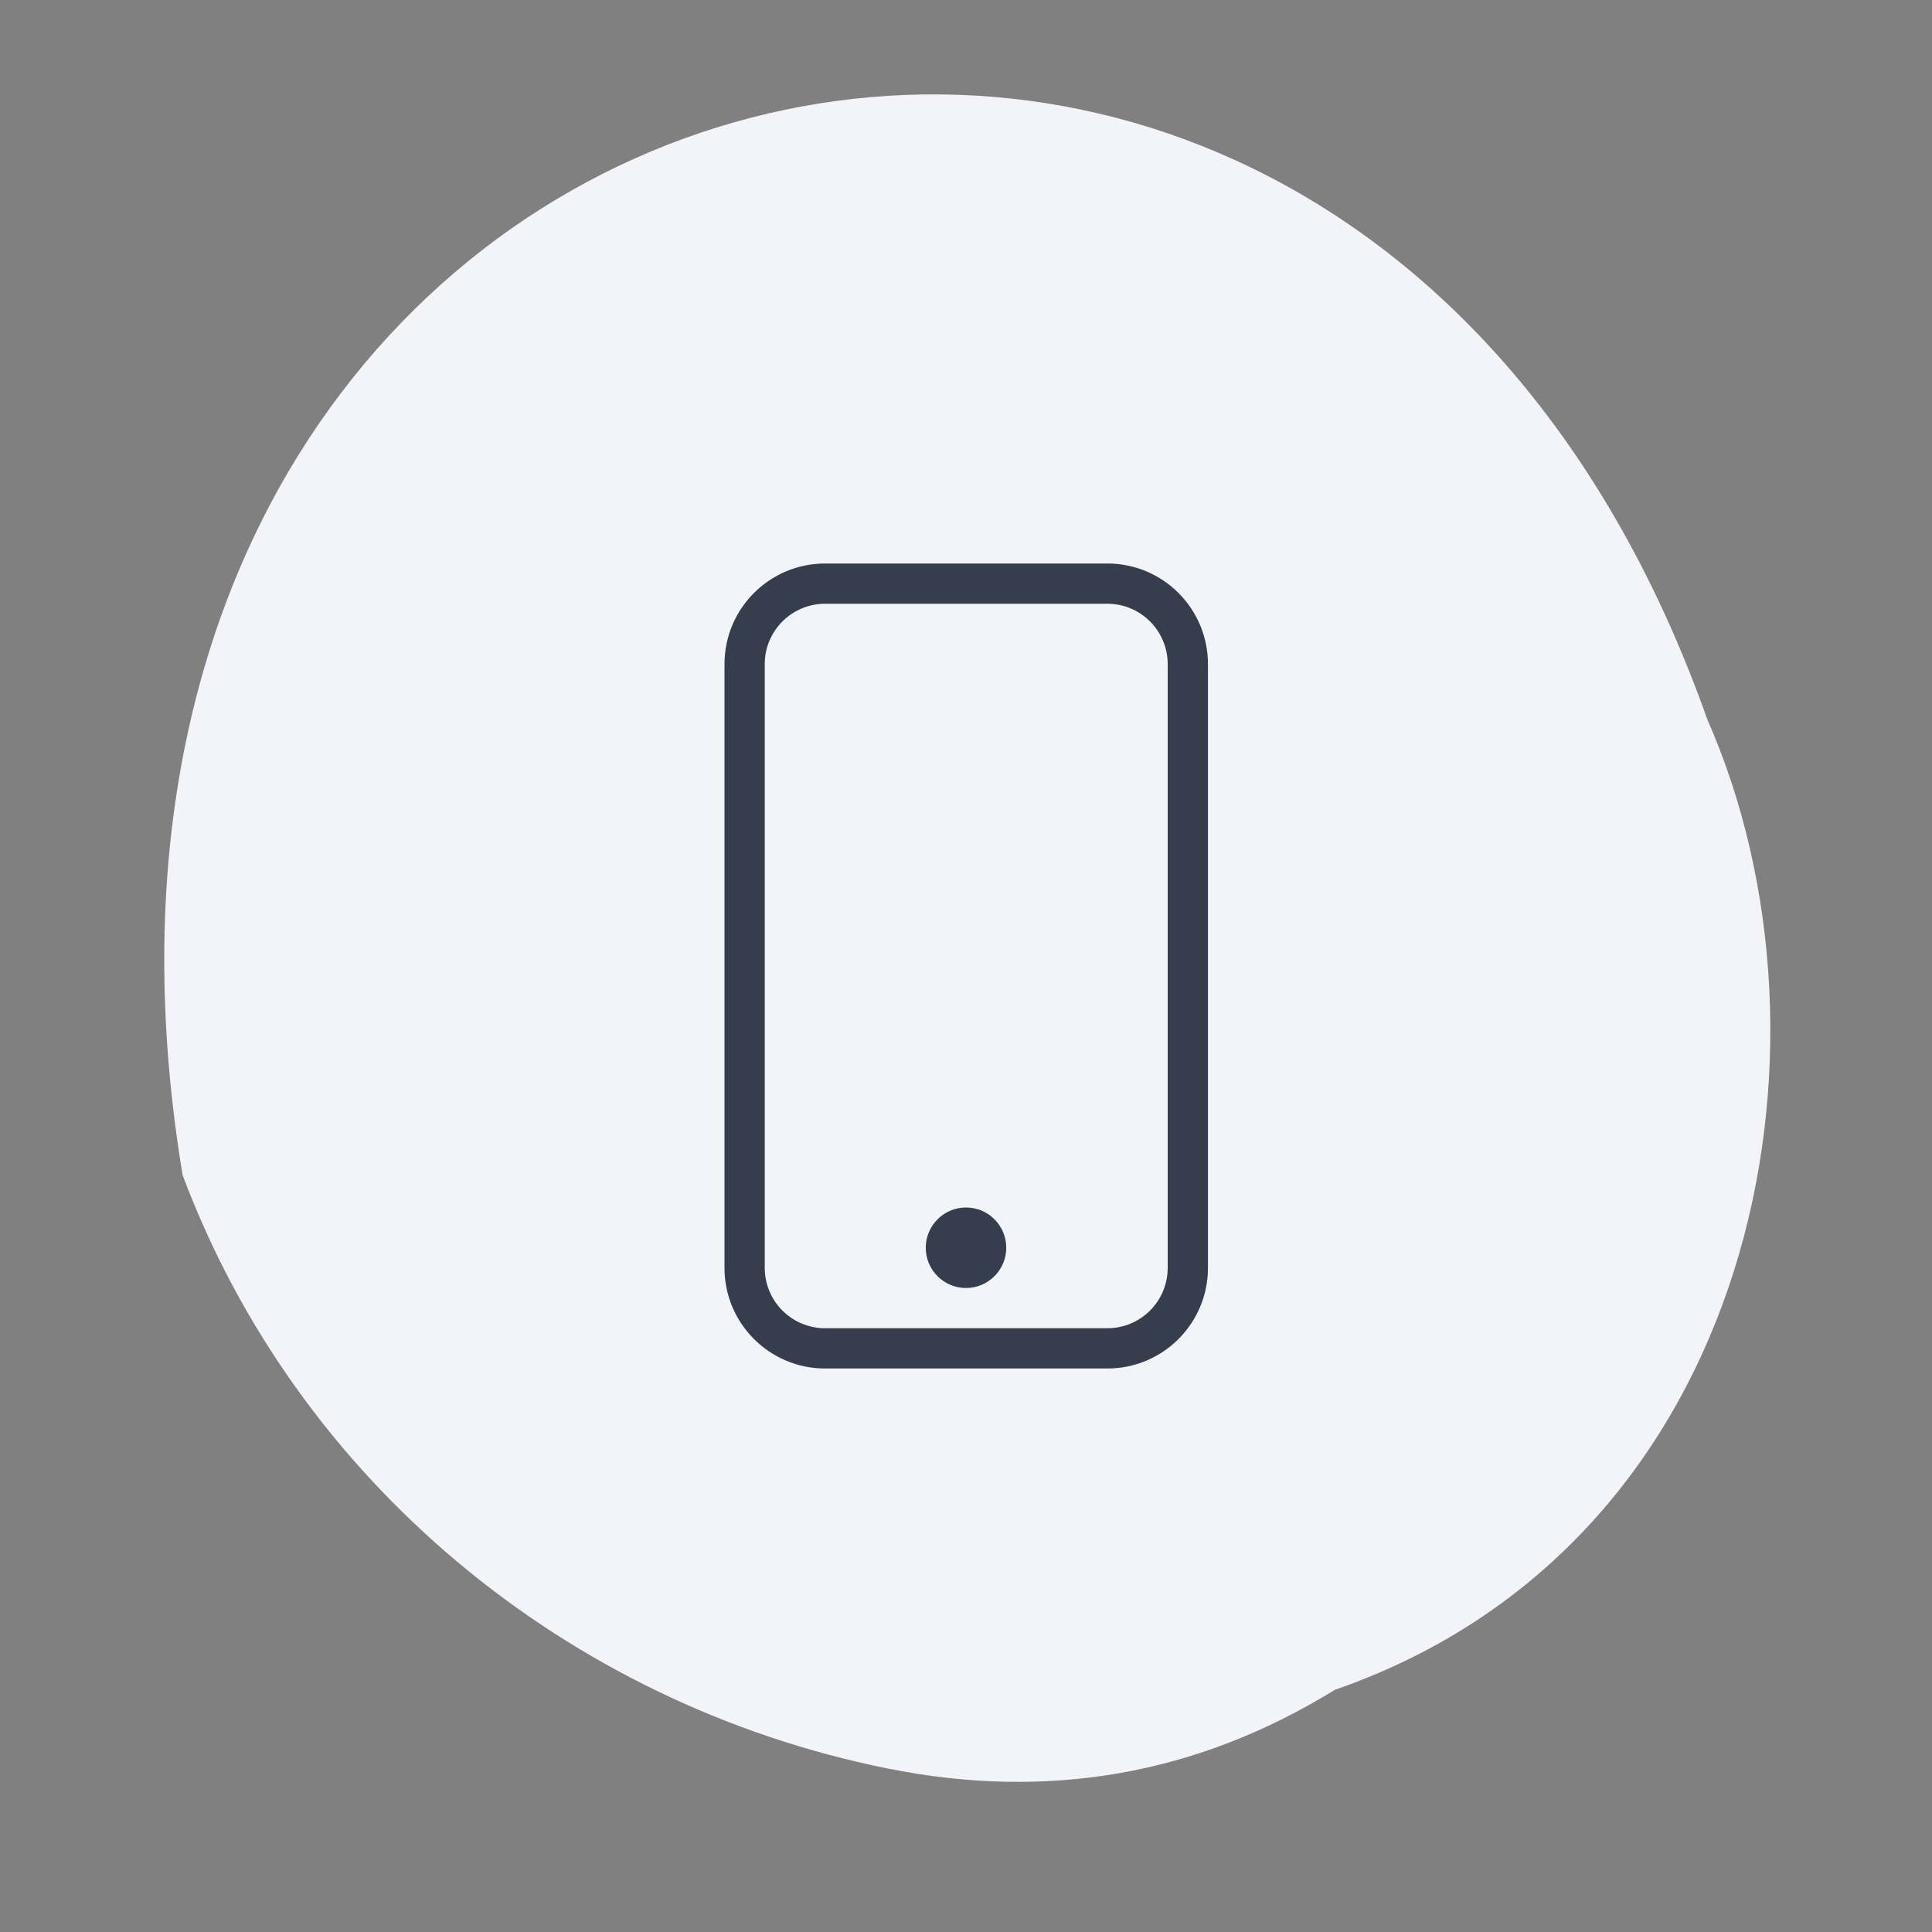
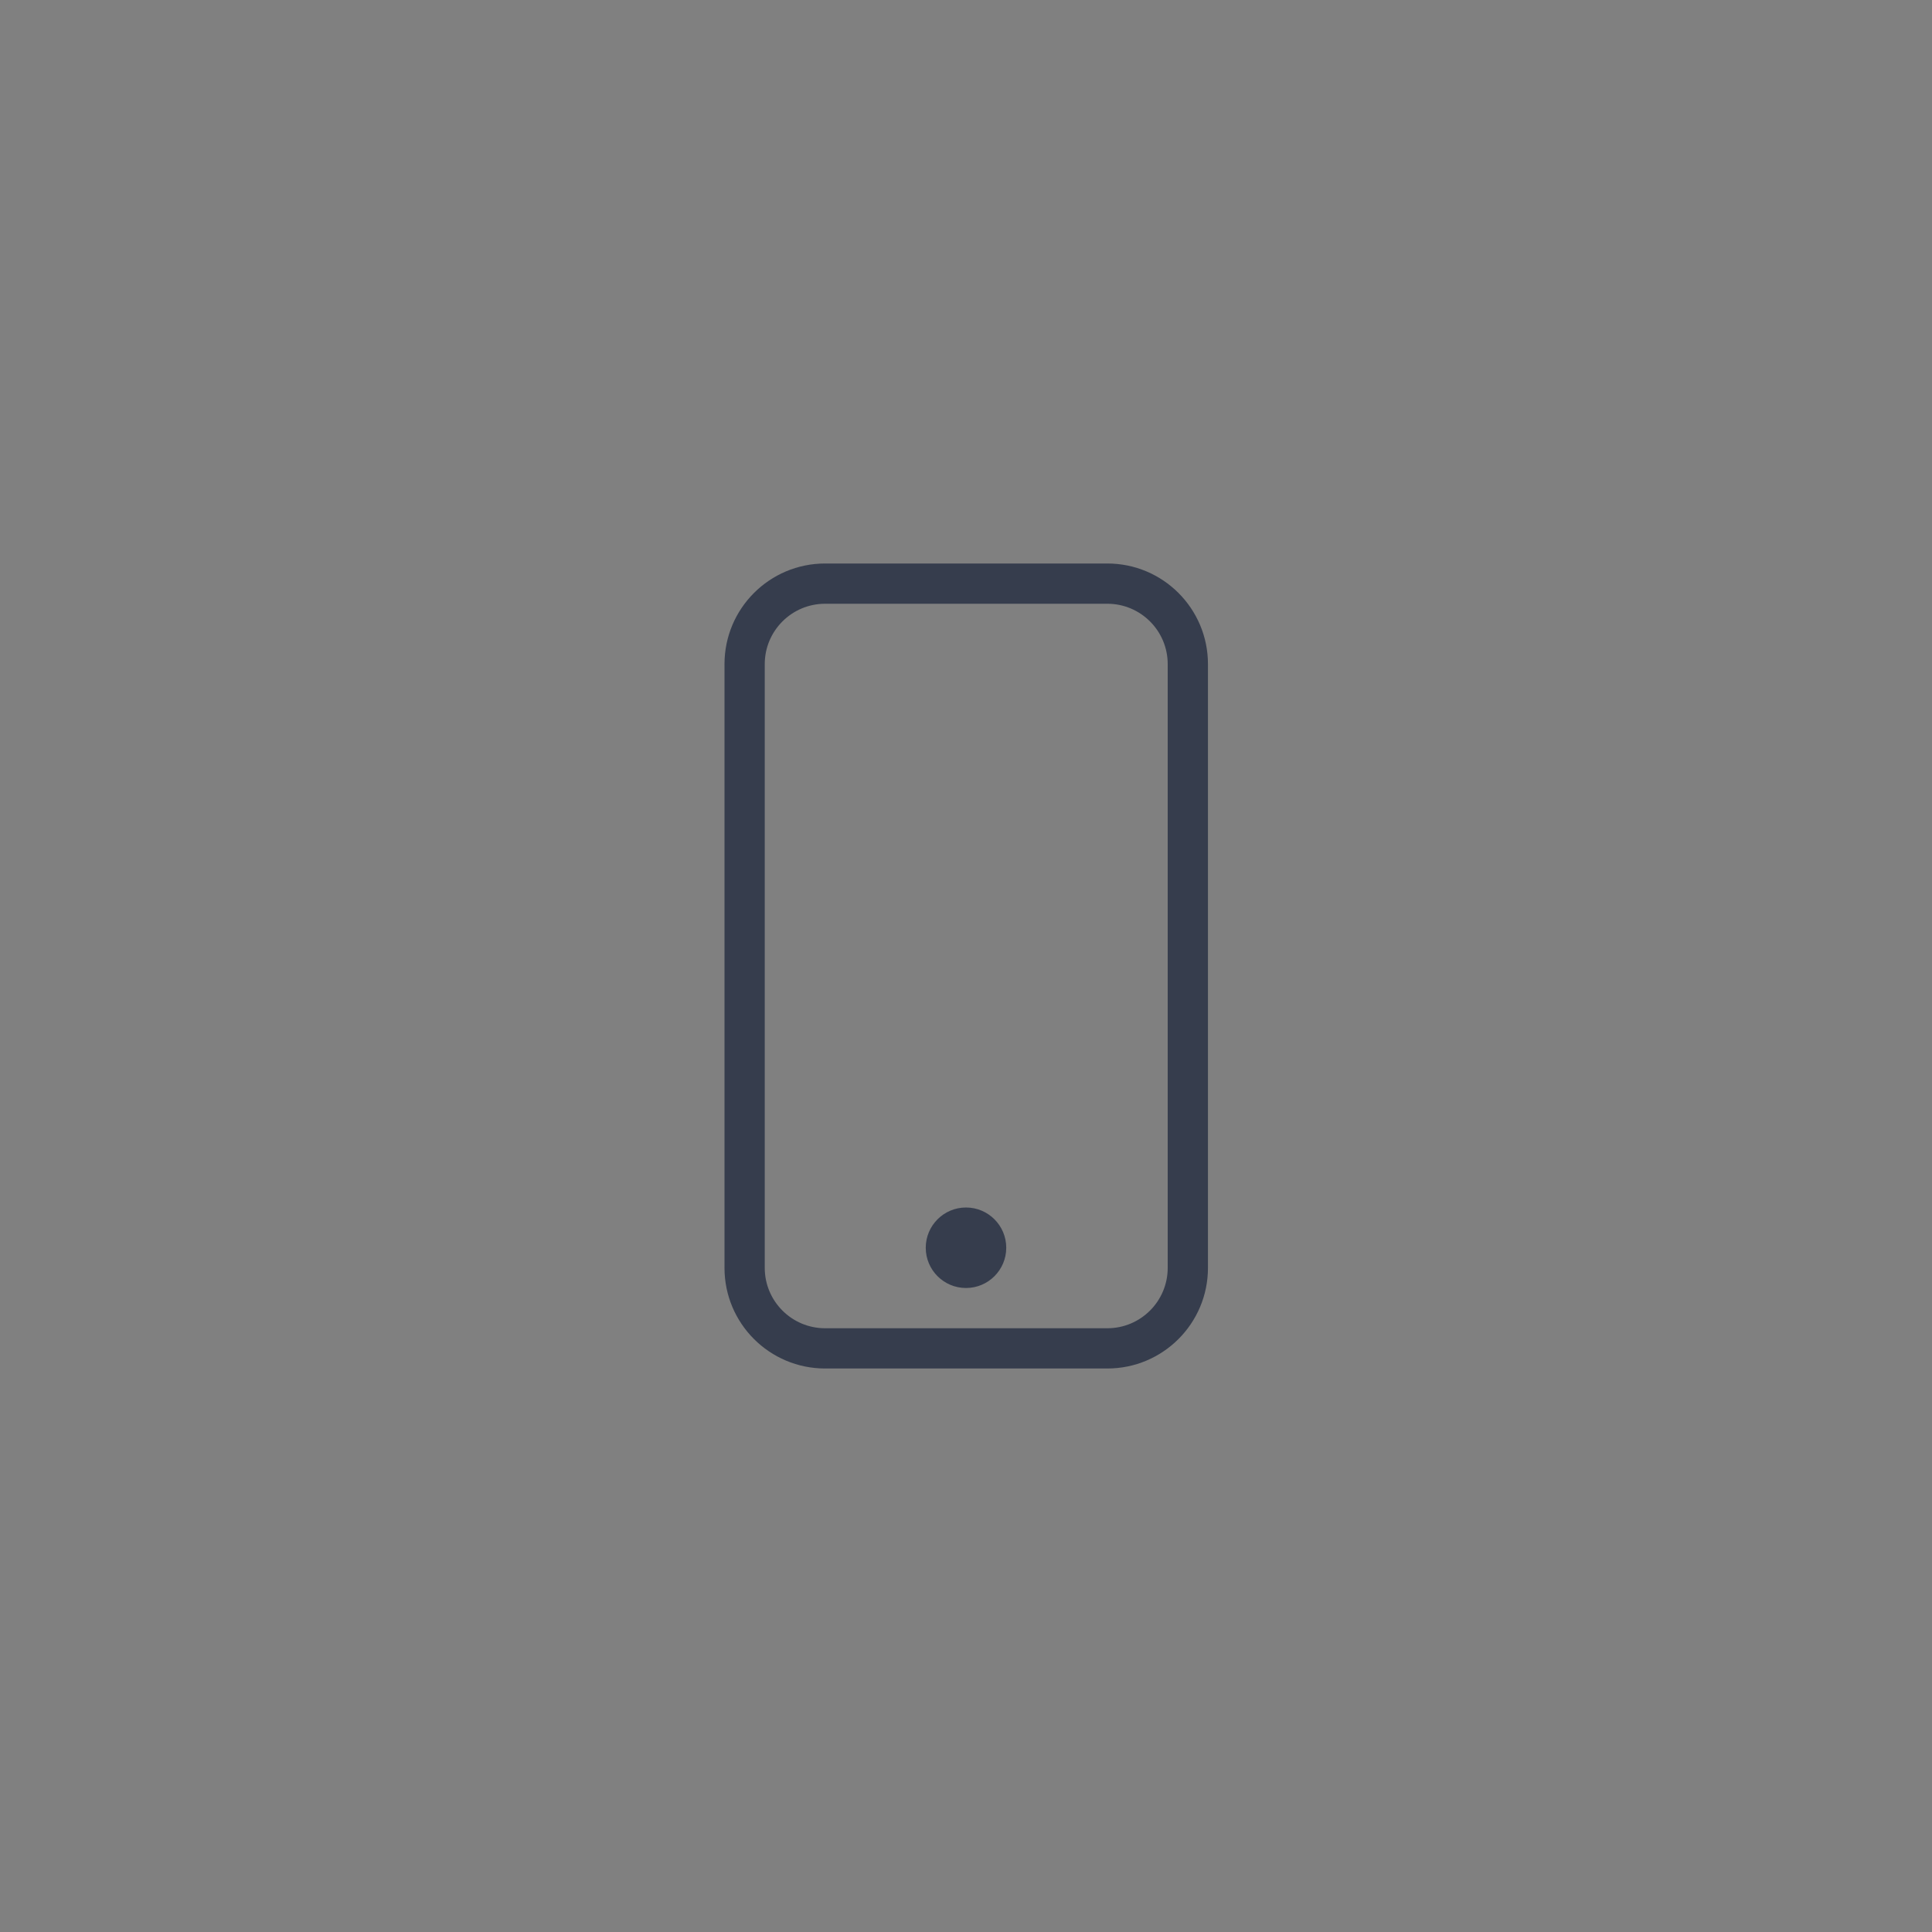
<svg xmlns="http://www.w3.org/2000/svg" width="400" height="400" viewBox="0 0 400 400" fill="none">
  <rect x="0" y="0" width="400" height="400" fill="#808080" stroke="none" />
  <g clip-path="url(#clip0_79_78)">
-     <path d="M37.805 243.283C61.582 306.711 117.471 352.767 183.649 366.124C216.977 372.851 247.886 367.427 276.377 349.854C364 319.5 383.204 216.391 353.5 149C276.377 -69 -1.552 5.775 37.805 243.283Z" fill="#F3F3FA" />
    <path d="M158.333 137.5V262.5C158.333 269.403 163.93 275 170.833 275H229.261C236.165 275 241.761 269.403 241.761 262.5V137.5C241.761 130.596 236.165 125 229.261 125H170.833C163.93 125 158.333 130.596 158.333 137.5ZM150 137.5C150 125.994 159.327 116.667 170.833 116.667H229.261C240.767 116.667 250.095 125.994 250.095 137.5V262.5C250.095 274.006 240.767 283.333 229.261 283.333H170.833C159.327 283.333 150 274.006 150 262.5V137.5ZM191.667 258.333C191.667 253.733 195.4 250 200 250C204.6 250 208.333 253.733 208.333 258.333C208.333 262.933 204.6 266.667 200 266.667C195.4 266.667 191.667 262.933 191.667 258.333Z" fill="#363D4D" />
  </g>
  <defs>
    <clipPath id="clip0_79_78">
      <rect width="400" height="400" fill="white" />
    </clipPath>
  </defs>
</svg>